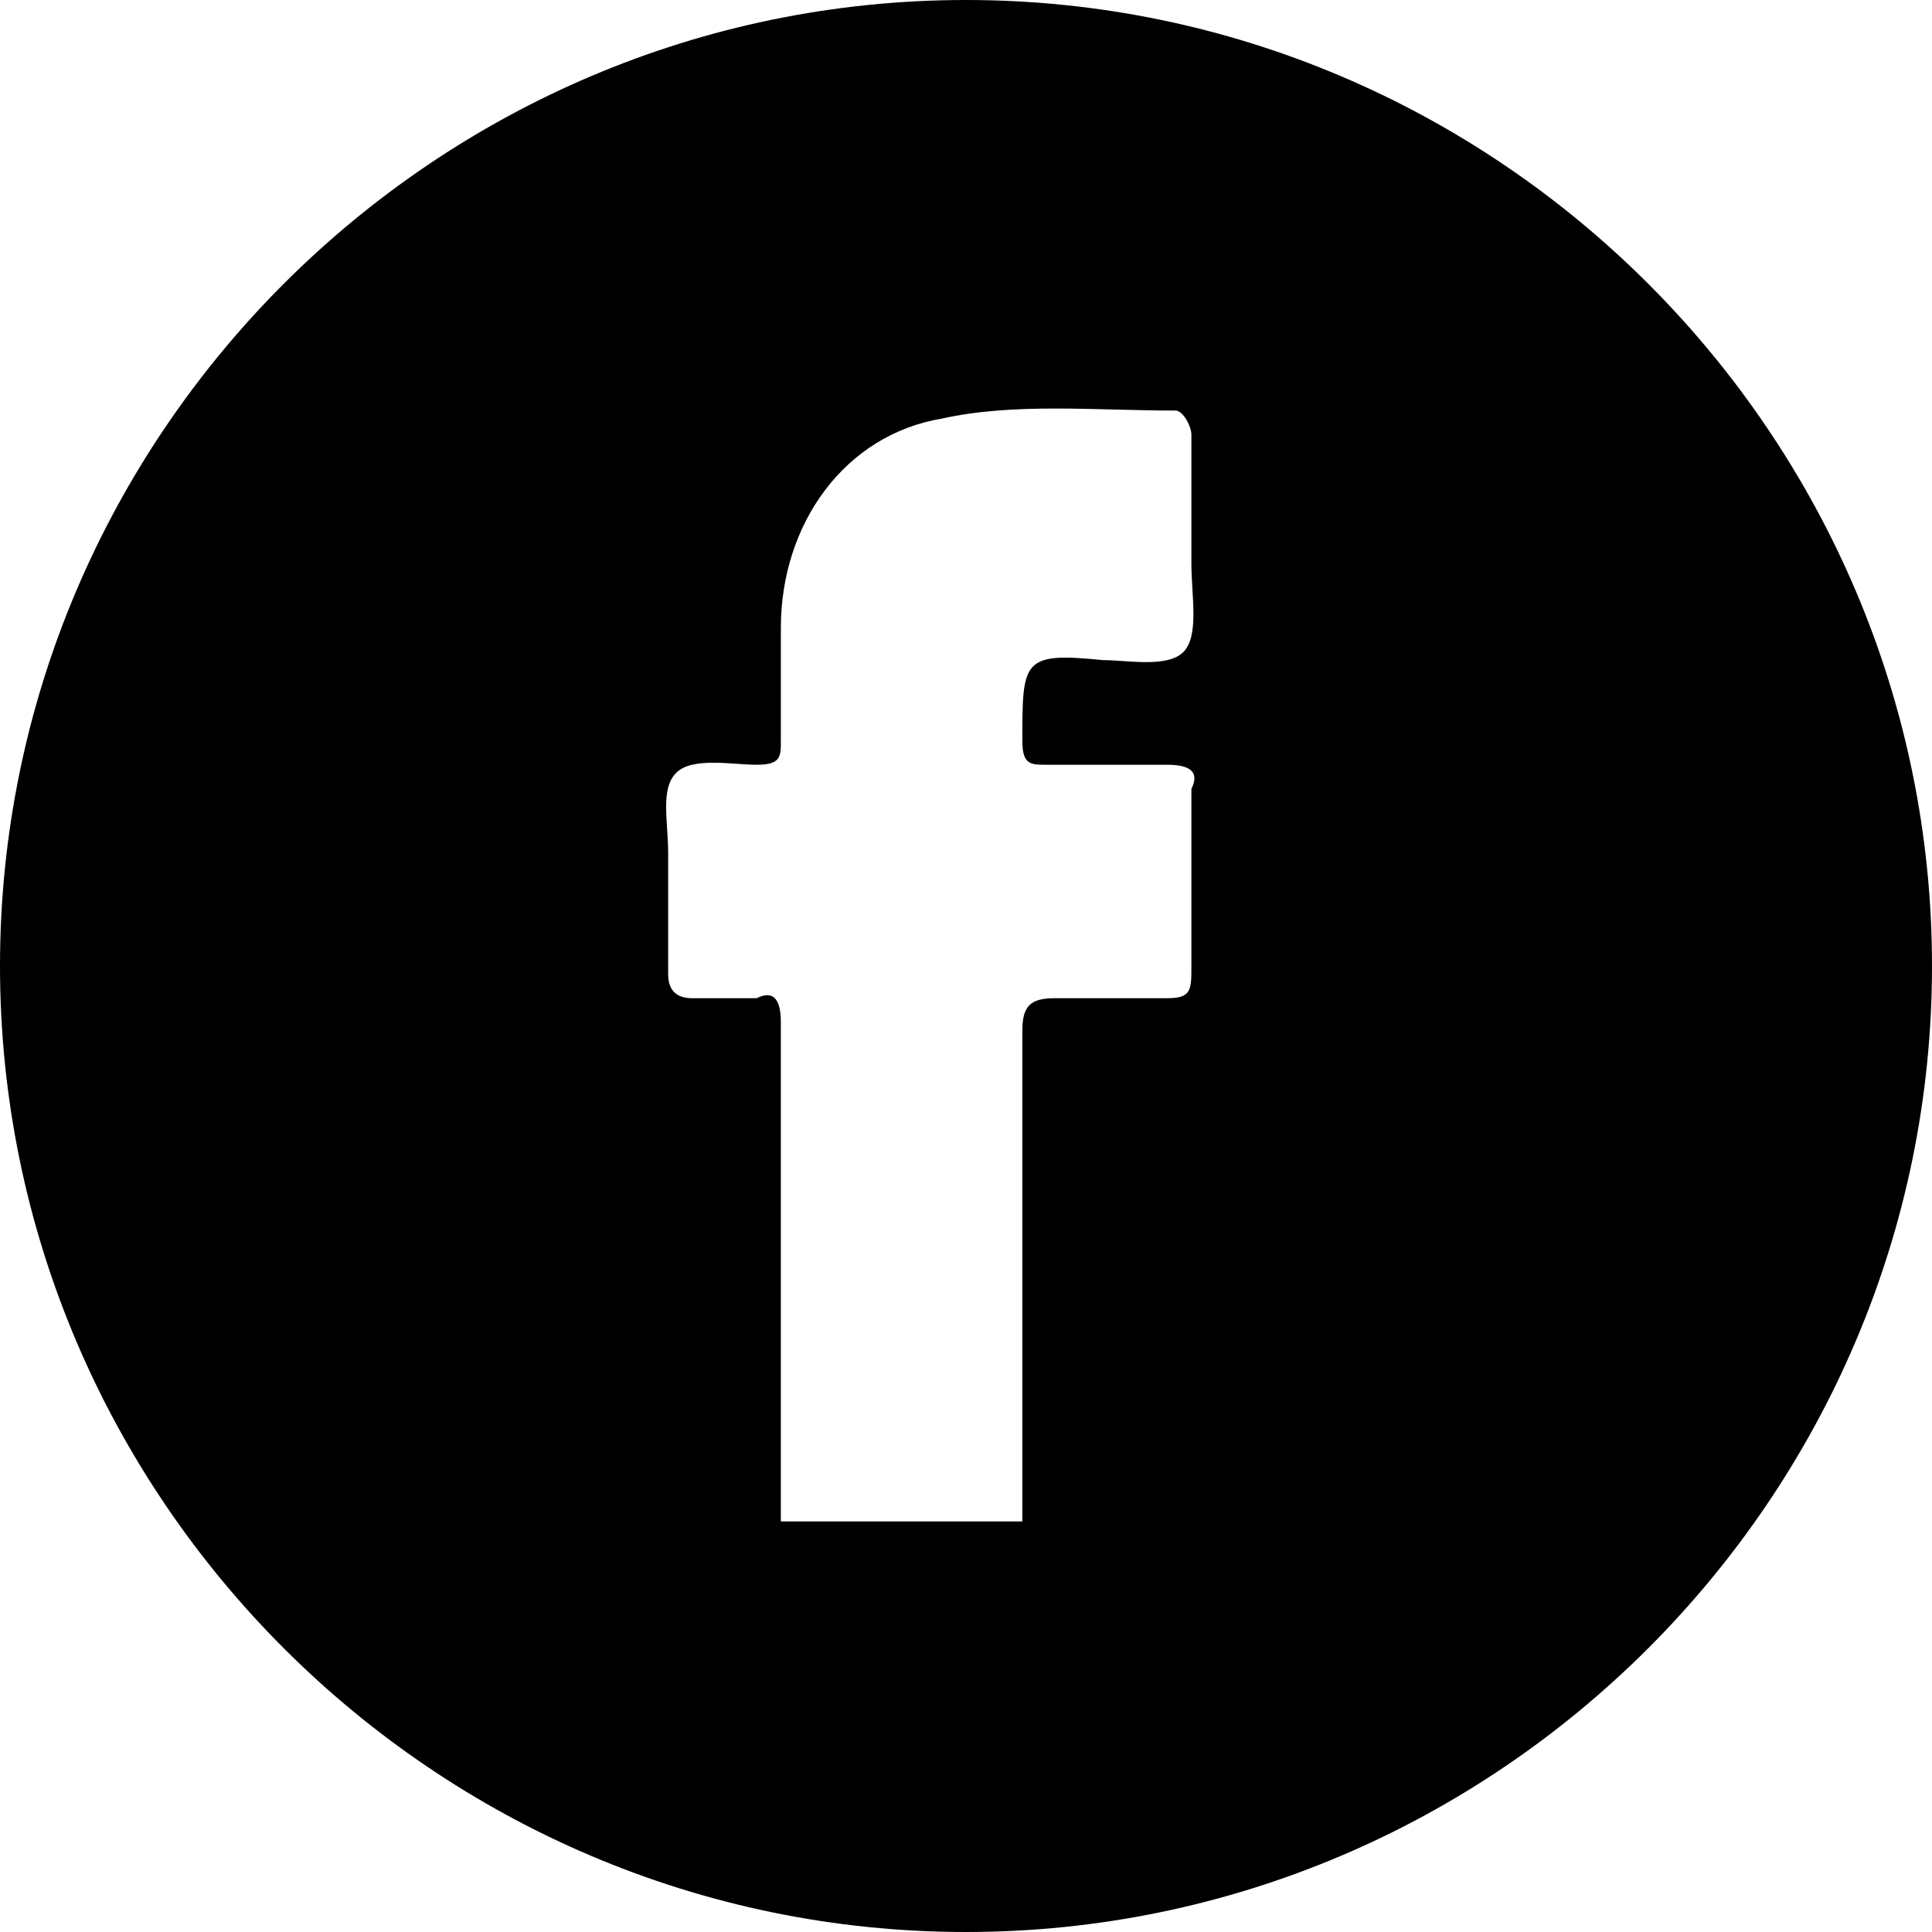
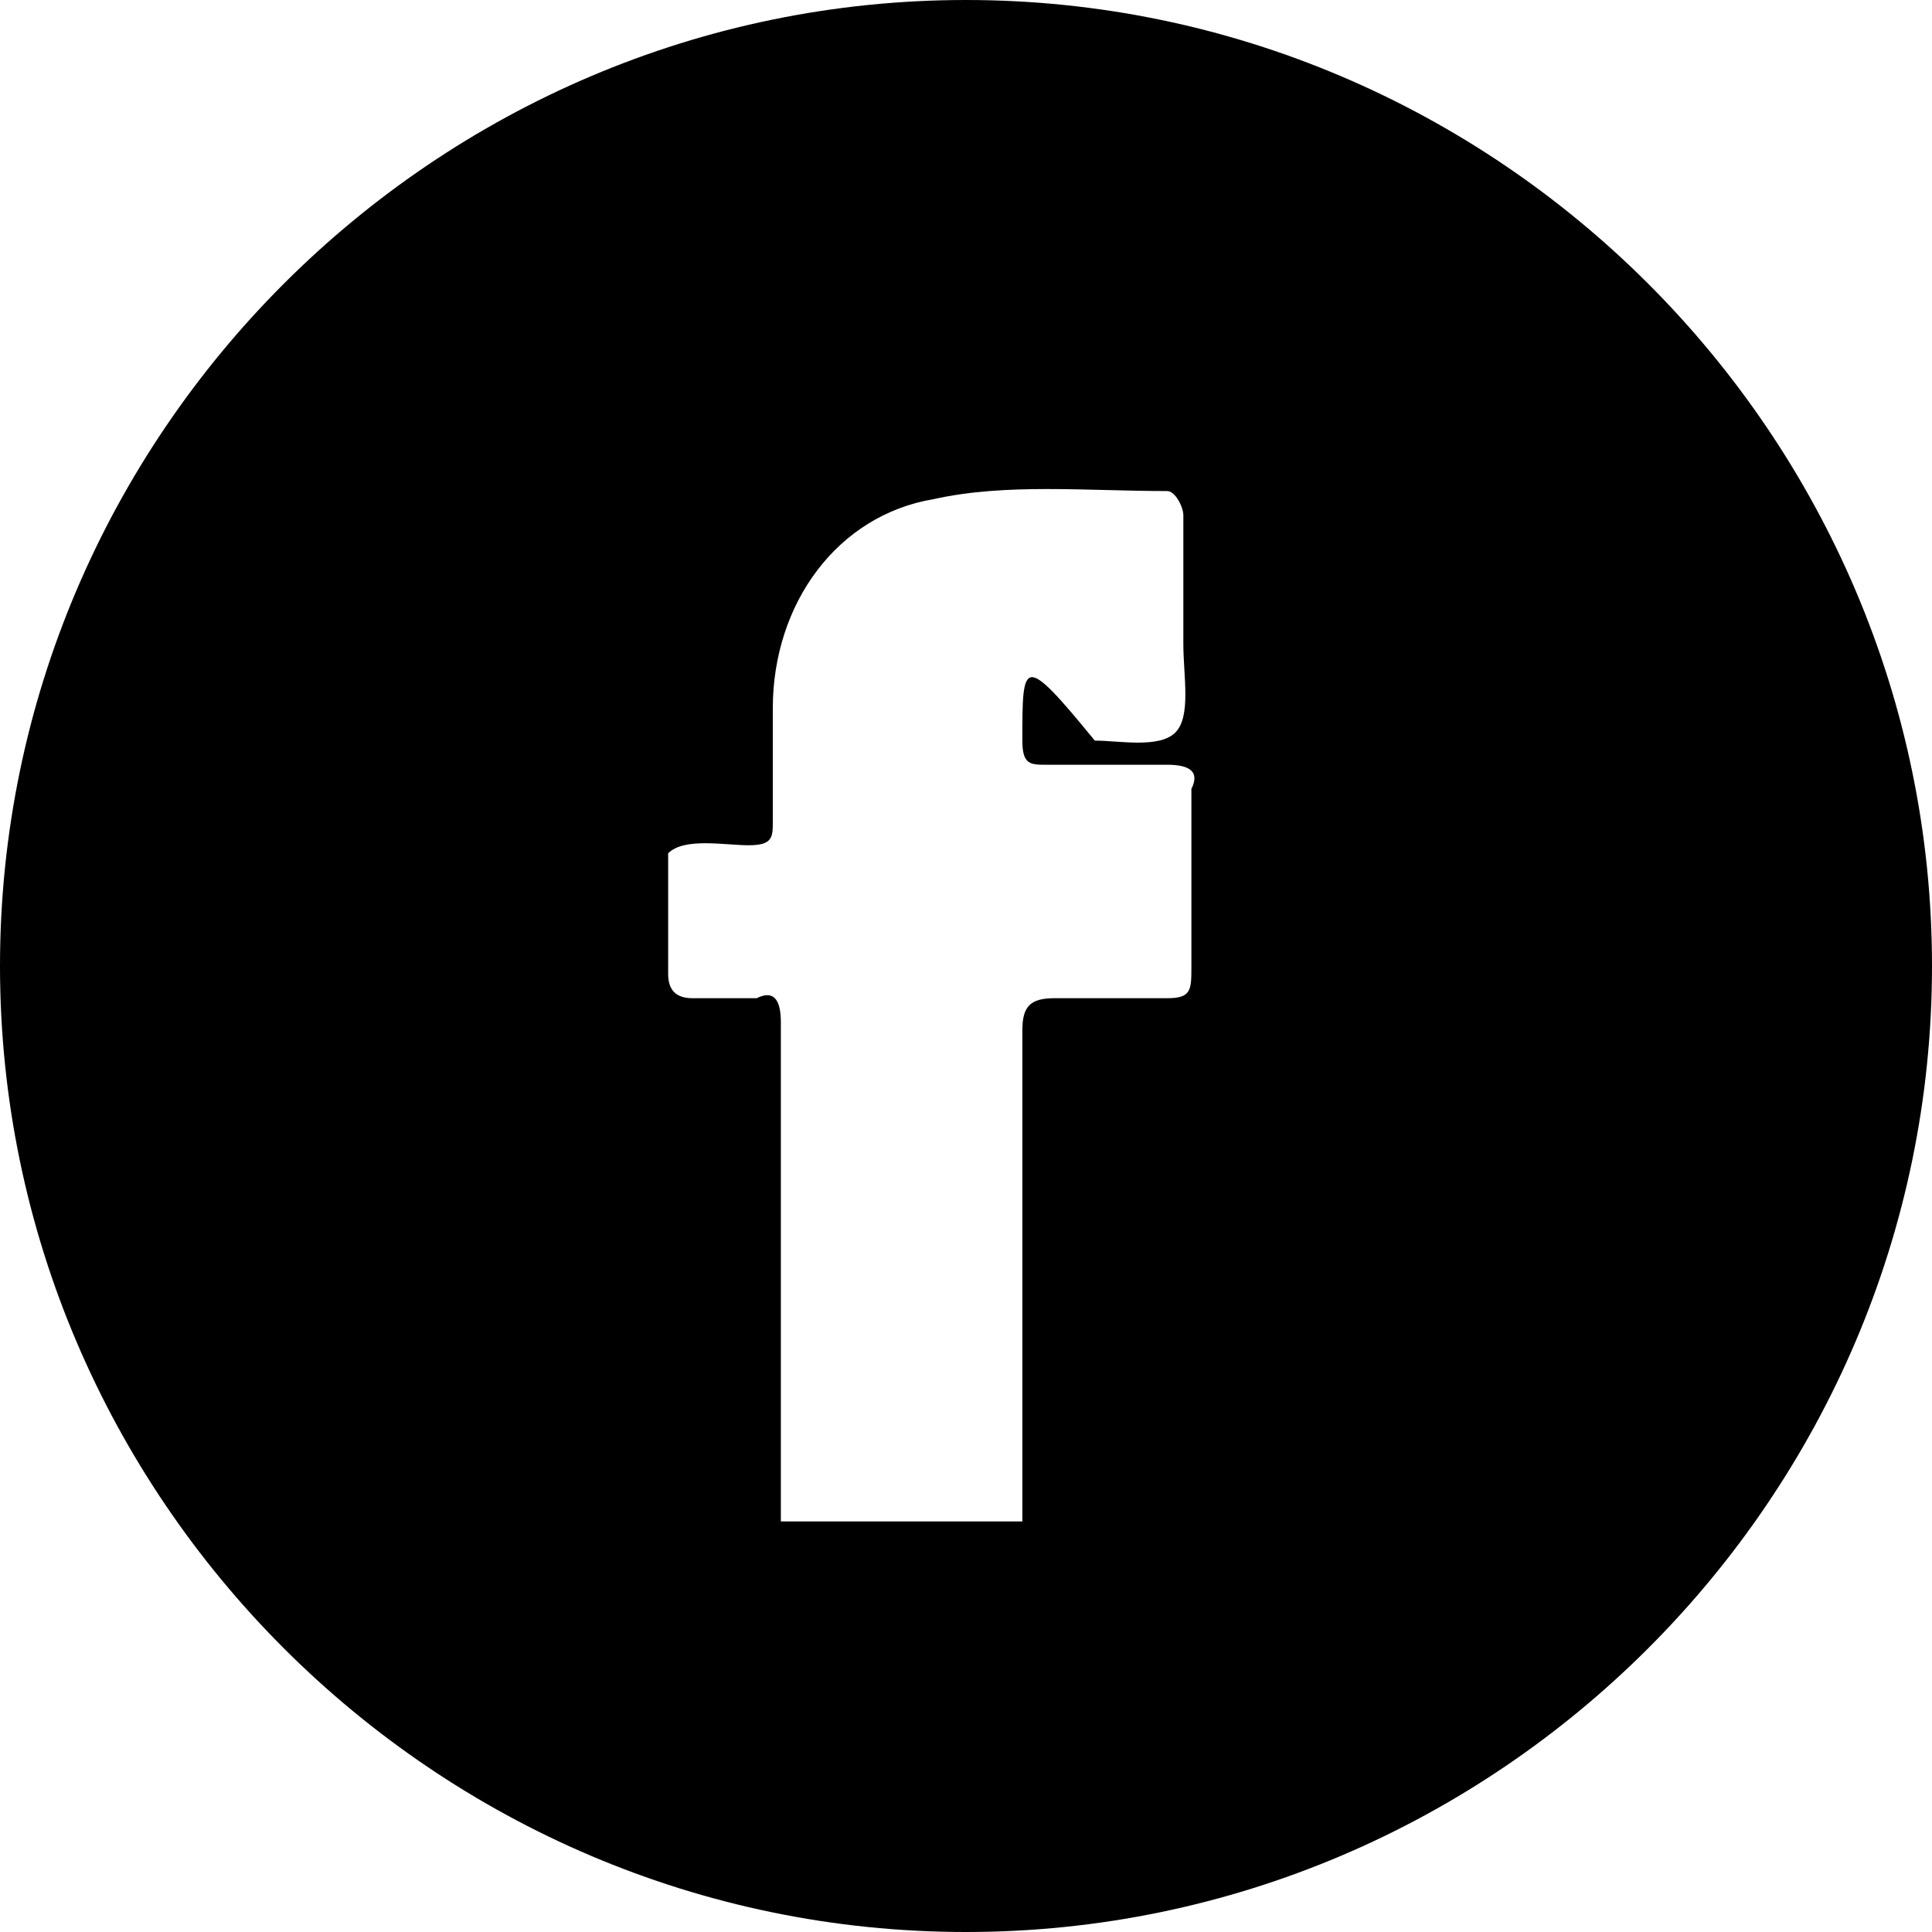
<svg xmlns="http://www.w3.org/2000/svg" version="1.1" x="0px" y="0px" viewBox="0 0 24 24" style="enable-background:new 0 0 24 24;" xml:space="preserve">
  <style type="text/css">
	.st0{fill-rule:evenodd;clip-rule:evenodd;fill:#000000;}
</style>
  <g id="Layer_1">
-     <path class="st0" d="M12,0C5.4,0,0,5.4,0,12c0,6.6,5.4,12,12,12c6.6,0,12-5.4,12-12C24,5.4,18.6,0,12,0 M12.7,9.2   C12.7,9.2,12.7,9.2,12.7,9.2c0,0.3,0.1,0.3,0.3,0.3c0.5,0,1,0,1.5,0c0.3,0,0.4,0.1,0.3,0.3c0,0.7,0,1.5,0,2.2c0,0.3,0,0.4-0.3,0.4   c-0.5,0-1,0-1.4,0c-0.3,0-0.4,0.1-0.4,0.4c0,2,0,3.9,0,5.9c0,0.1,0,0.2,0,0.2H9.7c0,0,0-0.1,0-0.2c0-0.3,0-0.5,0-0.8   c0-1.7,0-3.5,0-5.2c0-0.3-0.1-0.4-0.3-0.3c-0.3,0-0.5,0-0.8,0c-0.2,0-0.3-0.1-0.3-0.3c0-0.5,0-1,0-1.5c0-0.4-0.1-0.8,0.1-1   c0.2-0.2,0.7-0.1,1-0.1c0,0,0,0,0,0c0.3,0,0.3-0.1,0.3-0.3c0-0.5,0-0.9,0-1.4c0-1.3,0.8-2.4,2-2.6c0.9-0.2,1.9-0.1,2.9-0.1   c0.1,0,0.2,0.2,0.2,0.3c0,0.5,0,1.1,0,1.6c0,0.4,0.1,0.9-0.1,1.1c-0.2,0.2-0.7,0.1-1,0.1C12.7,8.1,12.7,8.2,12.7,9.2" />
+     <path class="st0" d="M12,0C5.4,0,0,5.4,0,12c0,6.6,5.4,12,12,12c6.6,0,12-5.4,12-12C24,5.4,18.6,0,12,0 M12.7,9.2   C12.7,9.2,12.7,9.2,12.7,9.2c0,0.3,0.1,0.3,0.3,0.3c0.5,0,1,0,1.5,0c0.3,0,0.4,0.1,0.3,0.3c0,0.7,0,1.5,0,2.2c0,0.3,0,0.4-0.3,0.4   c-0.5,0-1,0-1.4,0c-0.3,0-0.4,0.1-0.4,0.4c0,2,0,3.9,0,5.9c0,0.1,0,0.2,0,0.2H9.7c0,0,0-0.1,0-0.2c0-0.3,0-0.5,0-0.8   c0-1.7,0-3.5,0-5.2c0-0.3-0.1-0.4-0.3-0.3c-0.3,0-0.5,0-0.8,0c-0.2,0-0.3-0.1-0.3-0.3c0-0.5,0-1,0-1.5c0.2-0.2,0.7-0.1,1-0.1c0,0,0,0,0,0c0.3,0,0.3-0.1,0.3-0.3c0-0.5,0-0.9,0-1.4c0-1.3,0.8-2.4,2-2.6c0.9-0.2,1.9-0.1,2.9-0.1   c0.1,0,0.2,0.2,0.2,0.3c0,0.5,0,1.1,0,1.6c0,0.4,0.1,0.9-0.1,1.1c-0.2,0.2-0.7,0.1-1,0.1C12.7,8.1,12.7,8.2,12.7,9.2" />
  </g>
  <g id="Layer_2">
</g>
</svg>